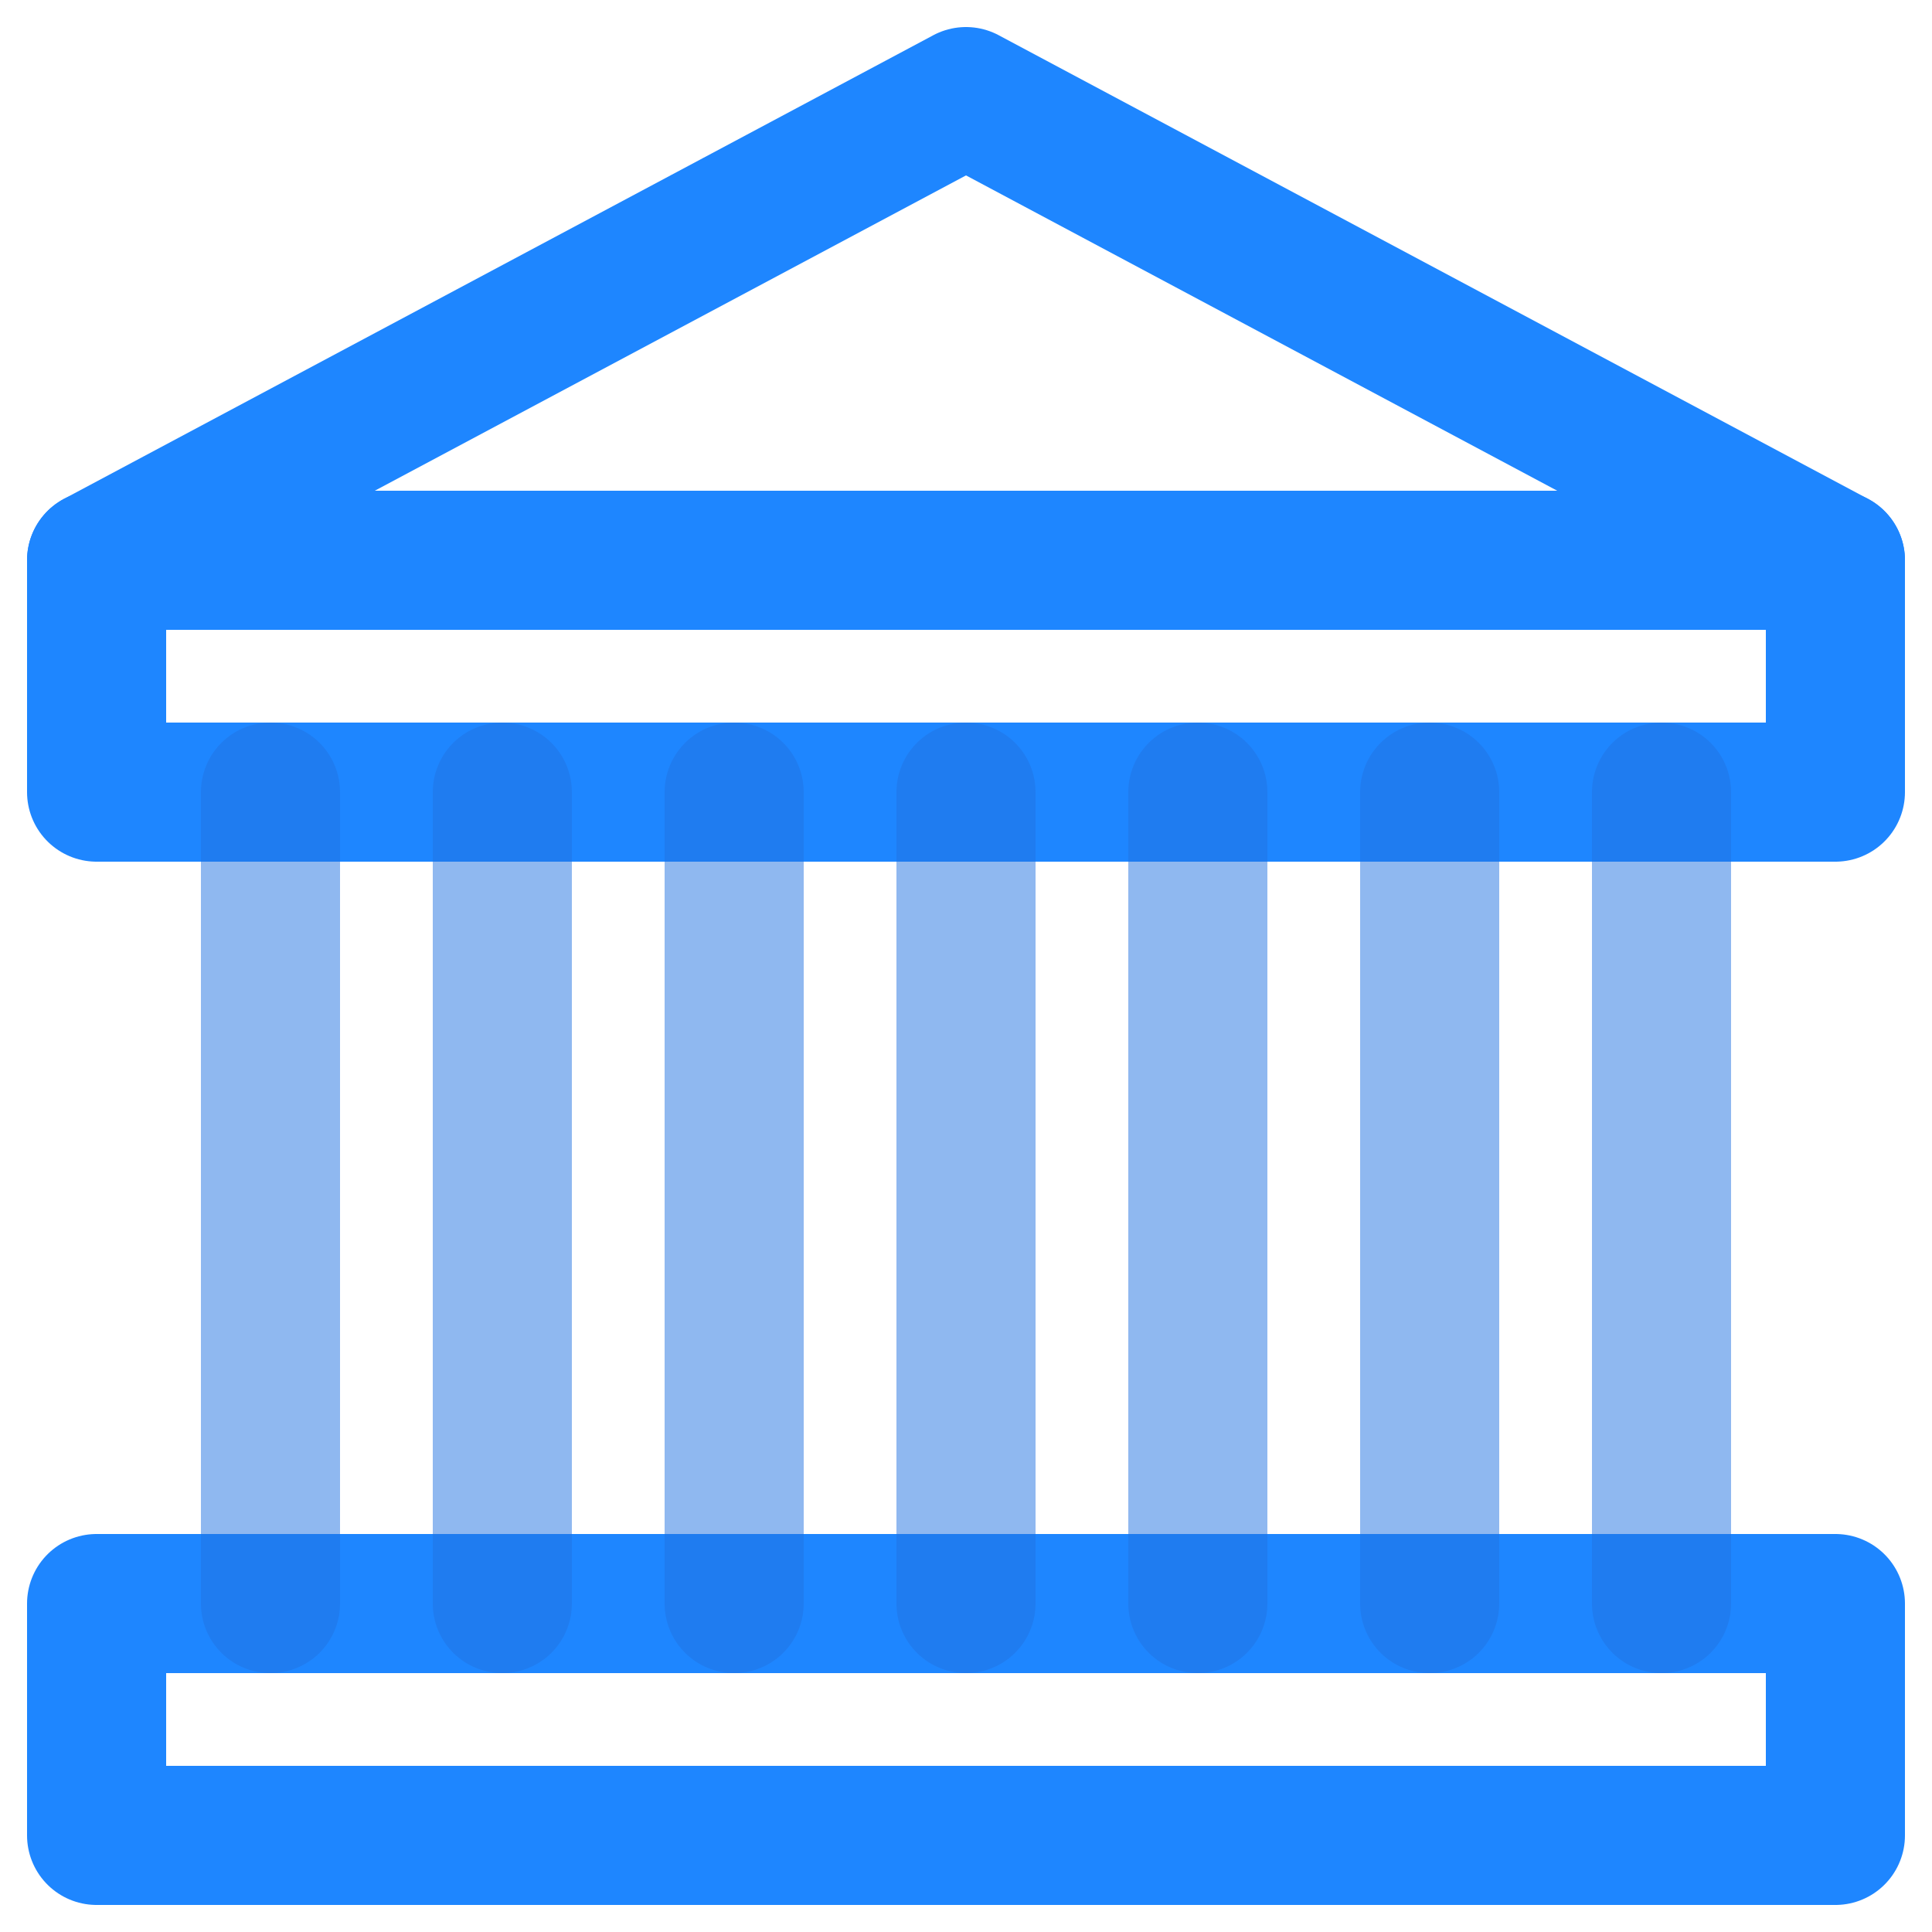
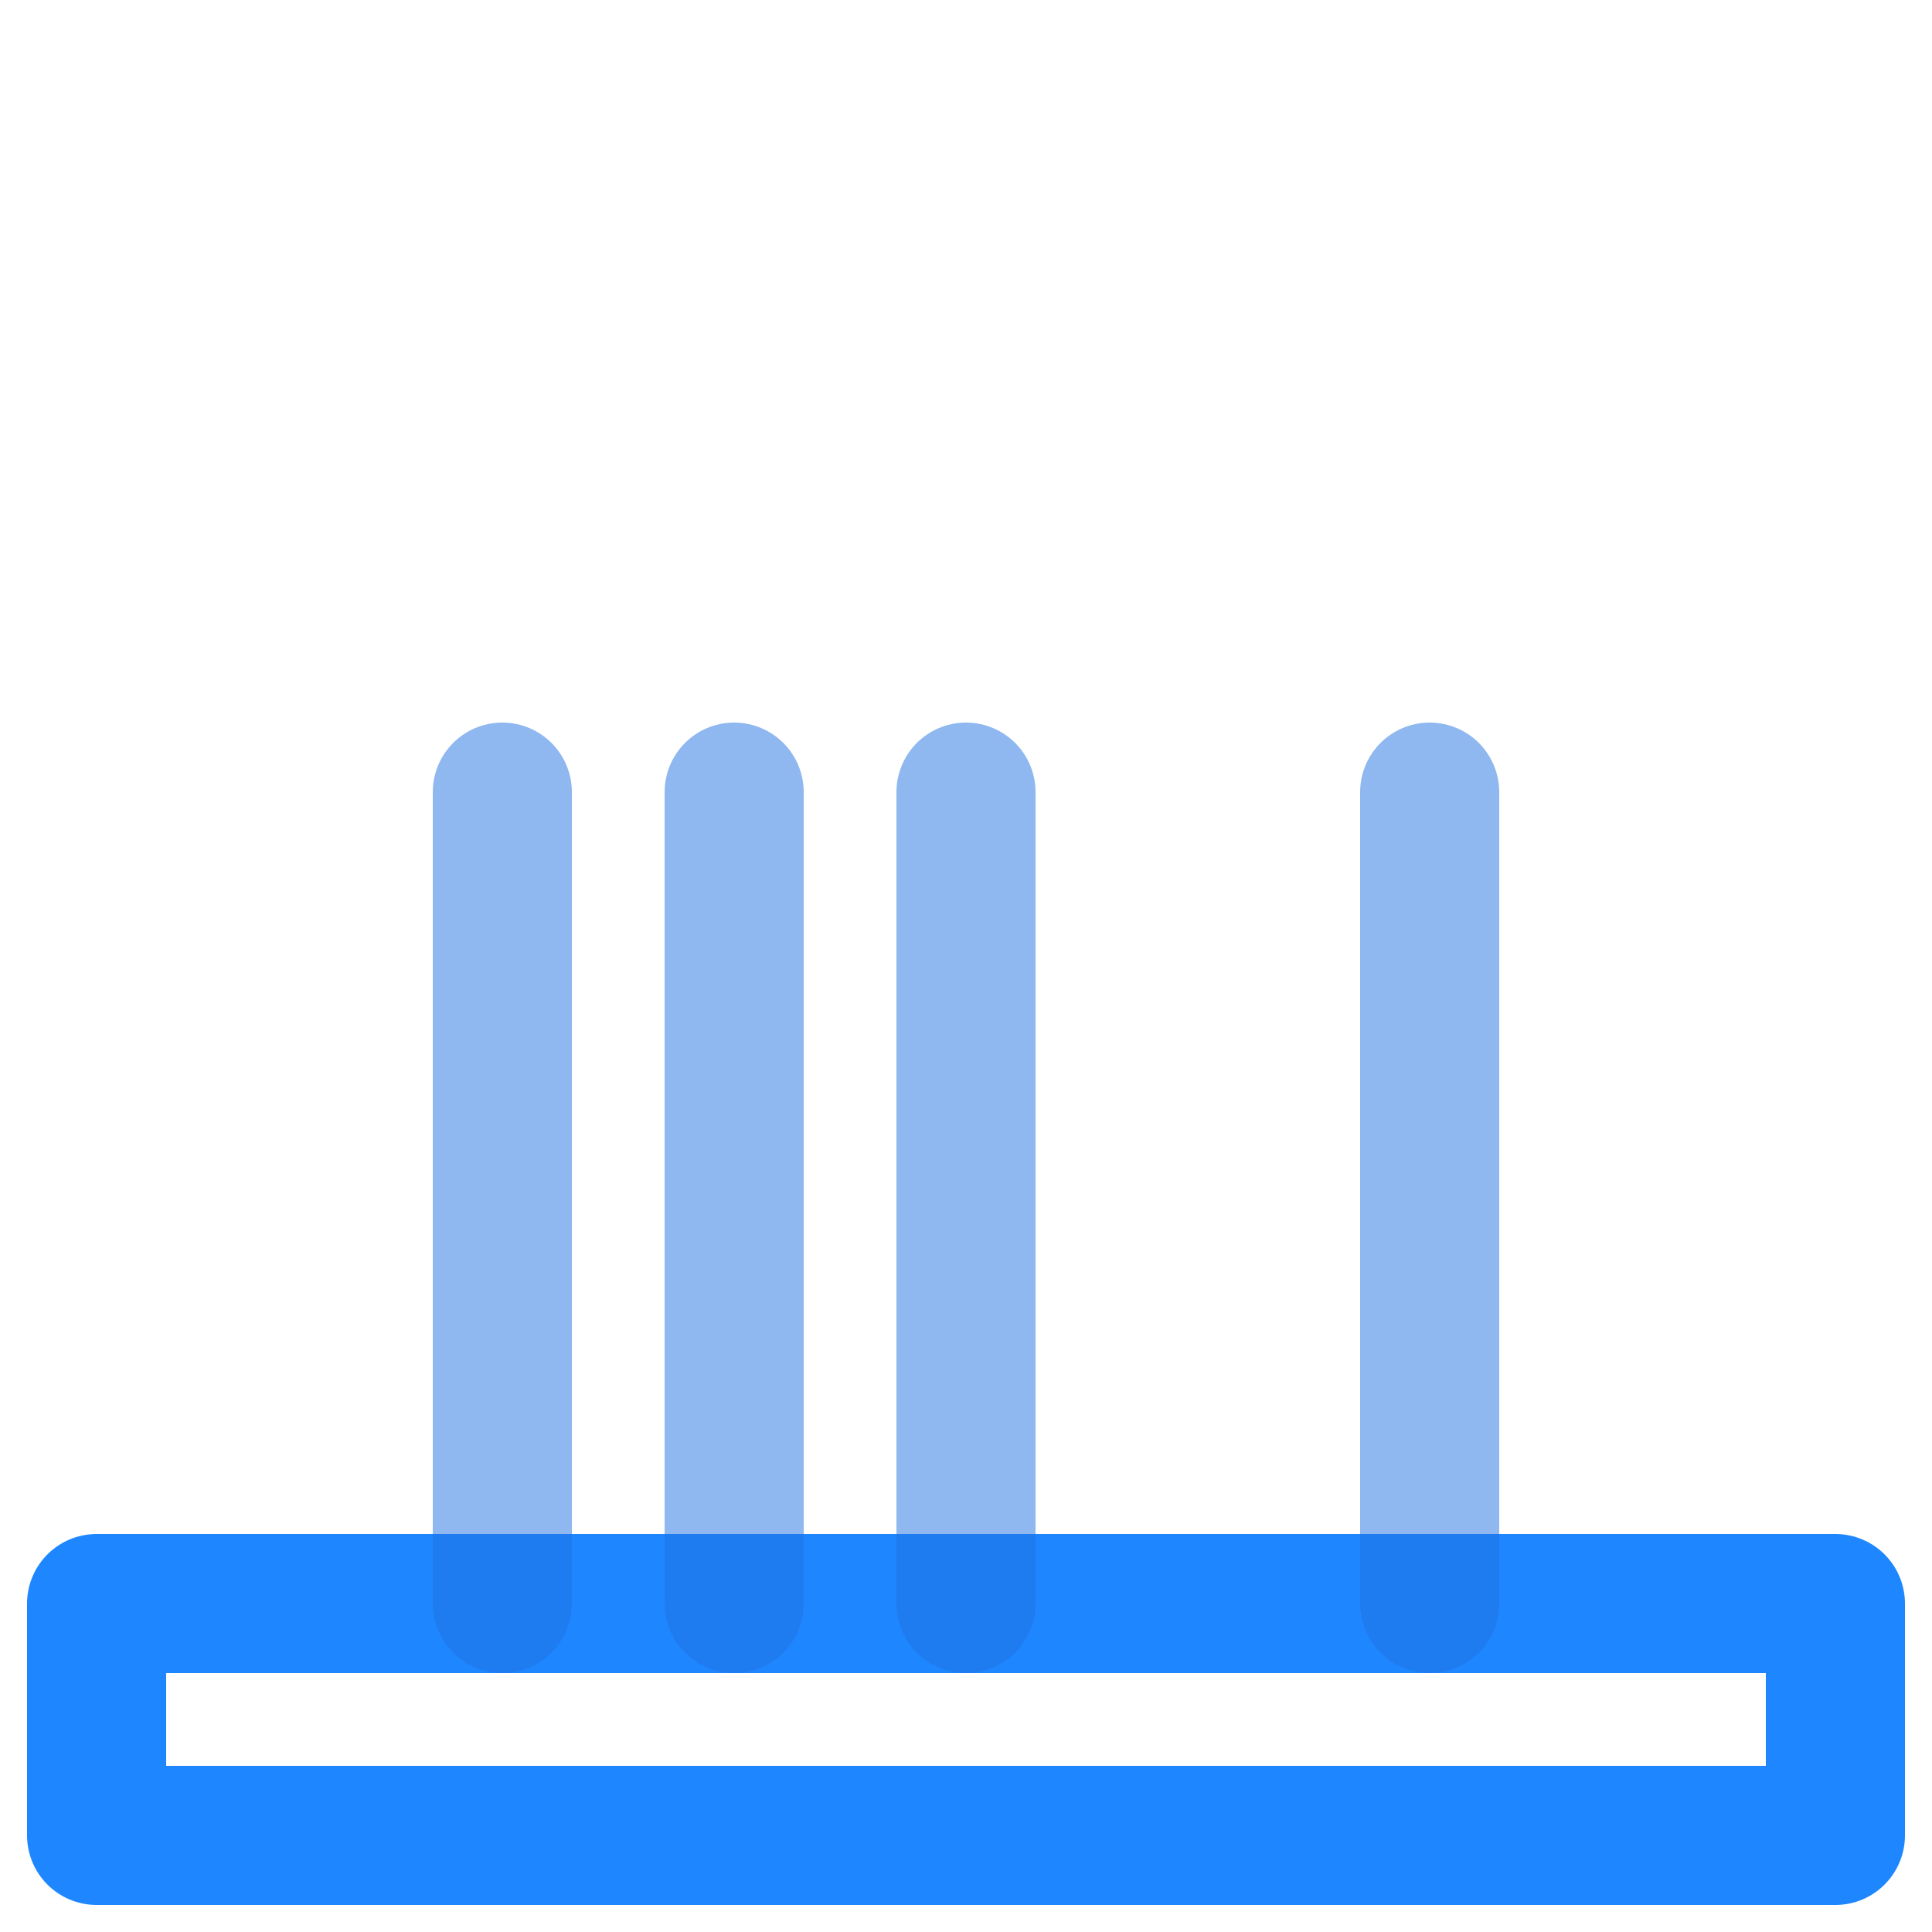
<svg xmlns="http://www.w3.org/2000/svg" width="40px" height="40px" viewBox="0 0 40 40" version="1.1">
  <title>Icons/31/Blue</title>
  <desc>Created with Sketch.</desc>
  <g id="Bitcoin-Halving-LP" stroke="none" stroke-width="1" fill="none" fill-rule="evenodd" stroke-linecap="round" stroke-linejoin="round">
    <g id="Bitcoin-Halving-LP-Mobile" transform="translate(-160, -3682)">
      <g id="Group" transform="translate(0, 3488)">
        <g id="Group-15" transform="translate(0, 158)">
          <g id="Icons/31/Duo" transform="translate(156, 32)">
            <g id="icon-middle-31" transform="translate(6, 6)">
-               <polygon id="Stroke-1" stroke="#1E86FF" stroke-width="2.88" points="0 9.6 18 0 36 9.6" />
              <polygon id="Stroke-3" stroke="#1E86FF" stroke-width="2.88" points="0 36 36 36 36 31.2 0 31.2" />
-               <polygon id="Stroke-5" stroke="#1E86FF" stroke-width="2.88" points="0 14.4 36 14.4 36 9.6 0 9.6" />
              <g id="Group" opacity="0.5" transform="translate(3.6, 14.4)" stroke="#2072E1" stroke-width="2.88">
                <line x1="4.8" y1="0" x2="4.8" y2="16.8" id="Stroke-7" />
-                 <line x1="0" y1="0" x2="0" y2="16.8" id="Stroke-8" />
                <line x1="9.6" y1="0" x2="9.6" y2="16.8" id="Stroke-9" />
                <line x1="14.4" y1="0" x2="14.4" y2="16.8" id="Stroke-10" />
-                 <line x1="19.2" y1="0" x2="19.2" y2="16.8" id="Stroke-11" />
                <line x1="24" y1="0" x2="24" y2="16.8" id="Stroke-12" />
-                 <line x1="28.8" y1="0" x2="28.8" y2="16.8" id="Stroke-13" />
              </g>
            </g>
          </g>
        </g>
      </g>
    </g>
  </g>
</svg>